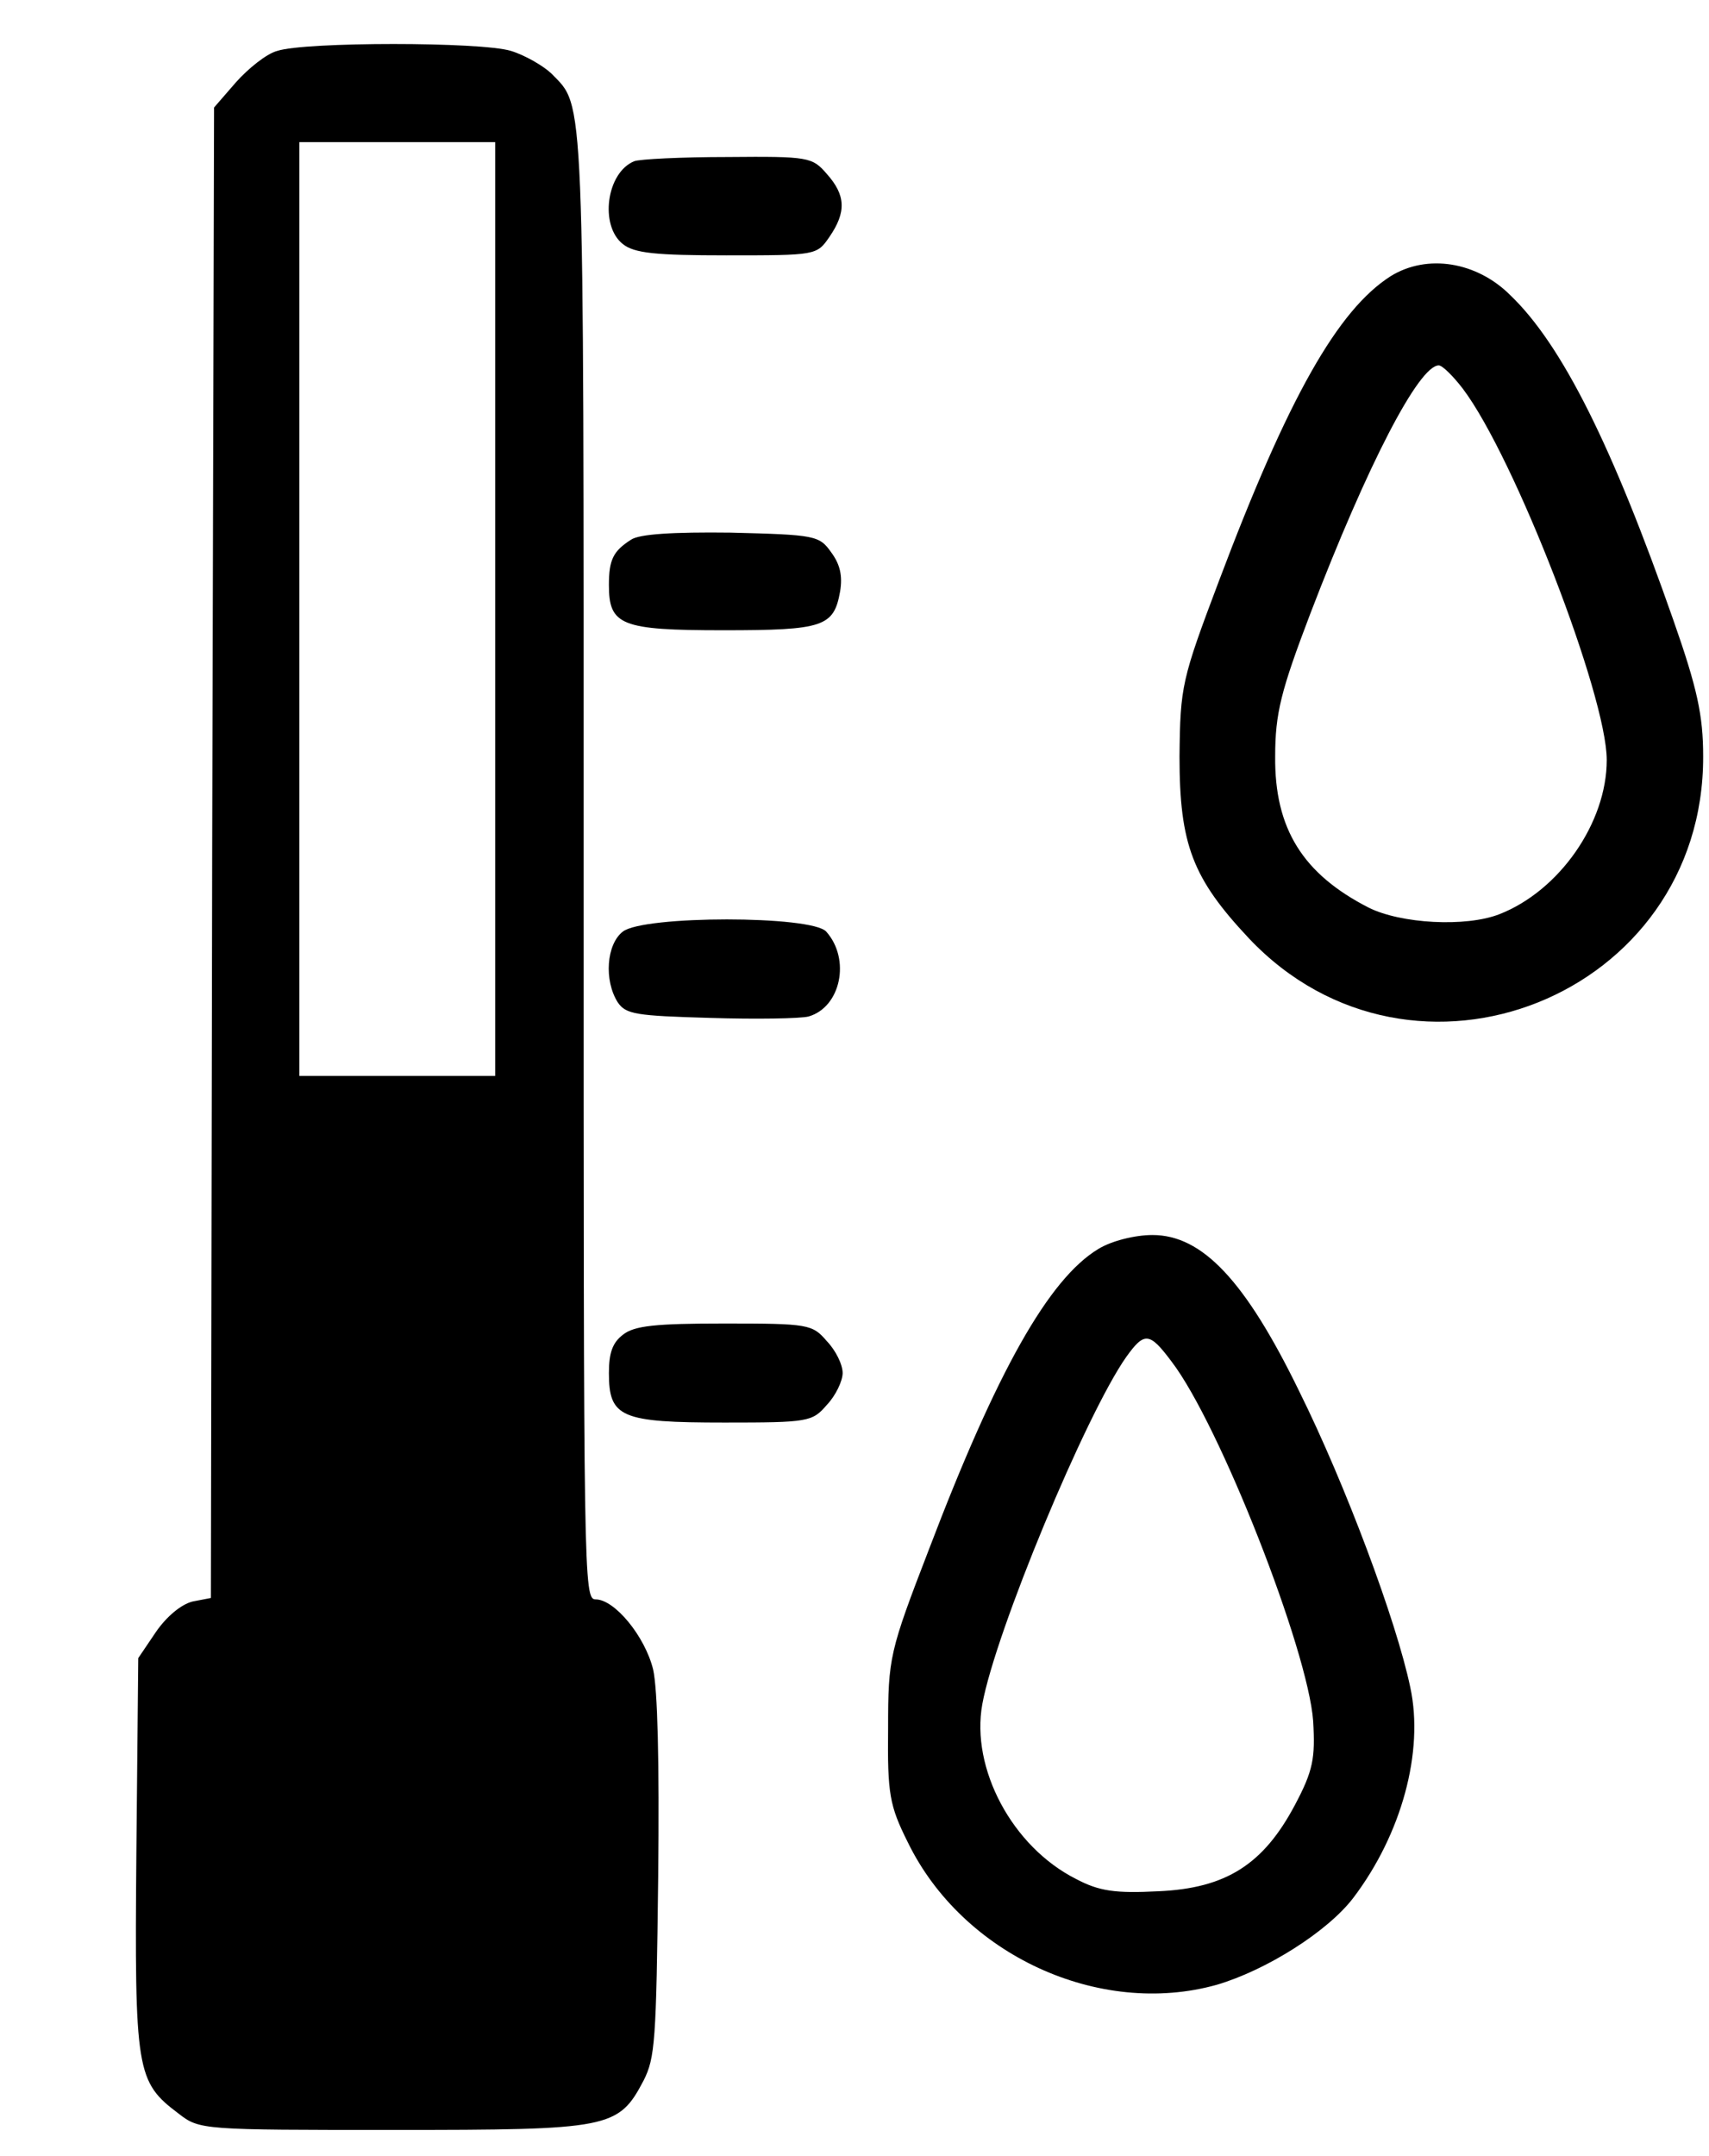
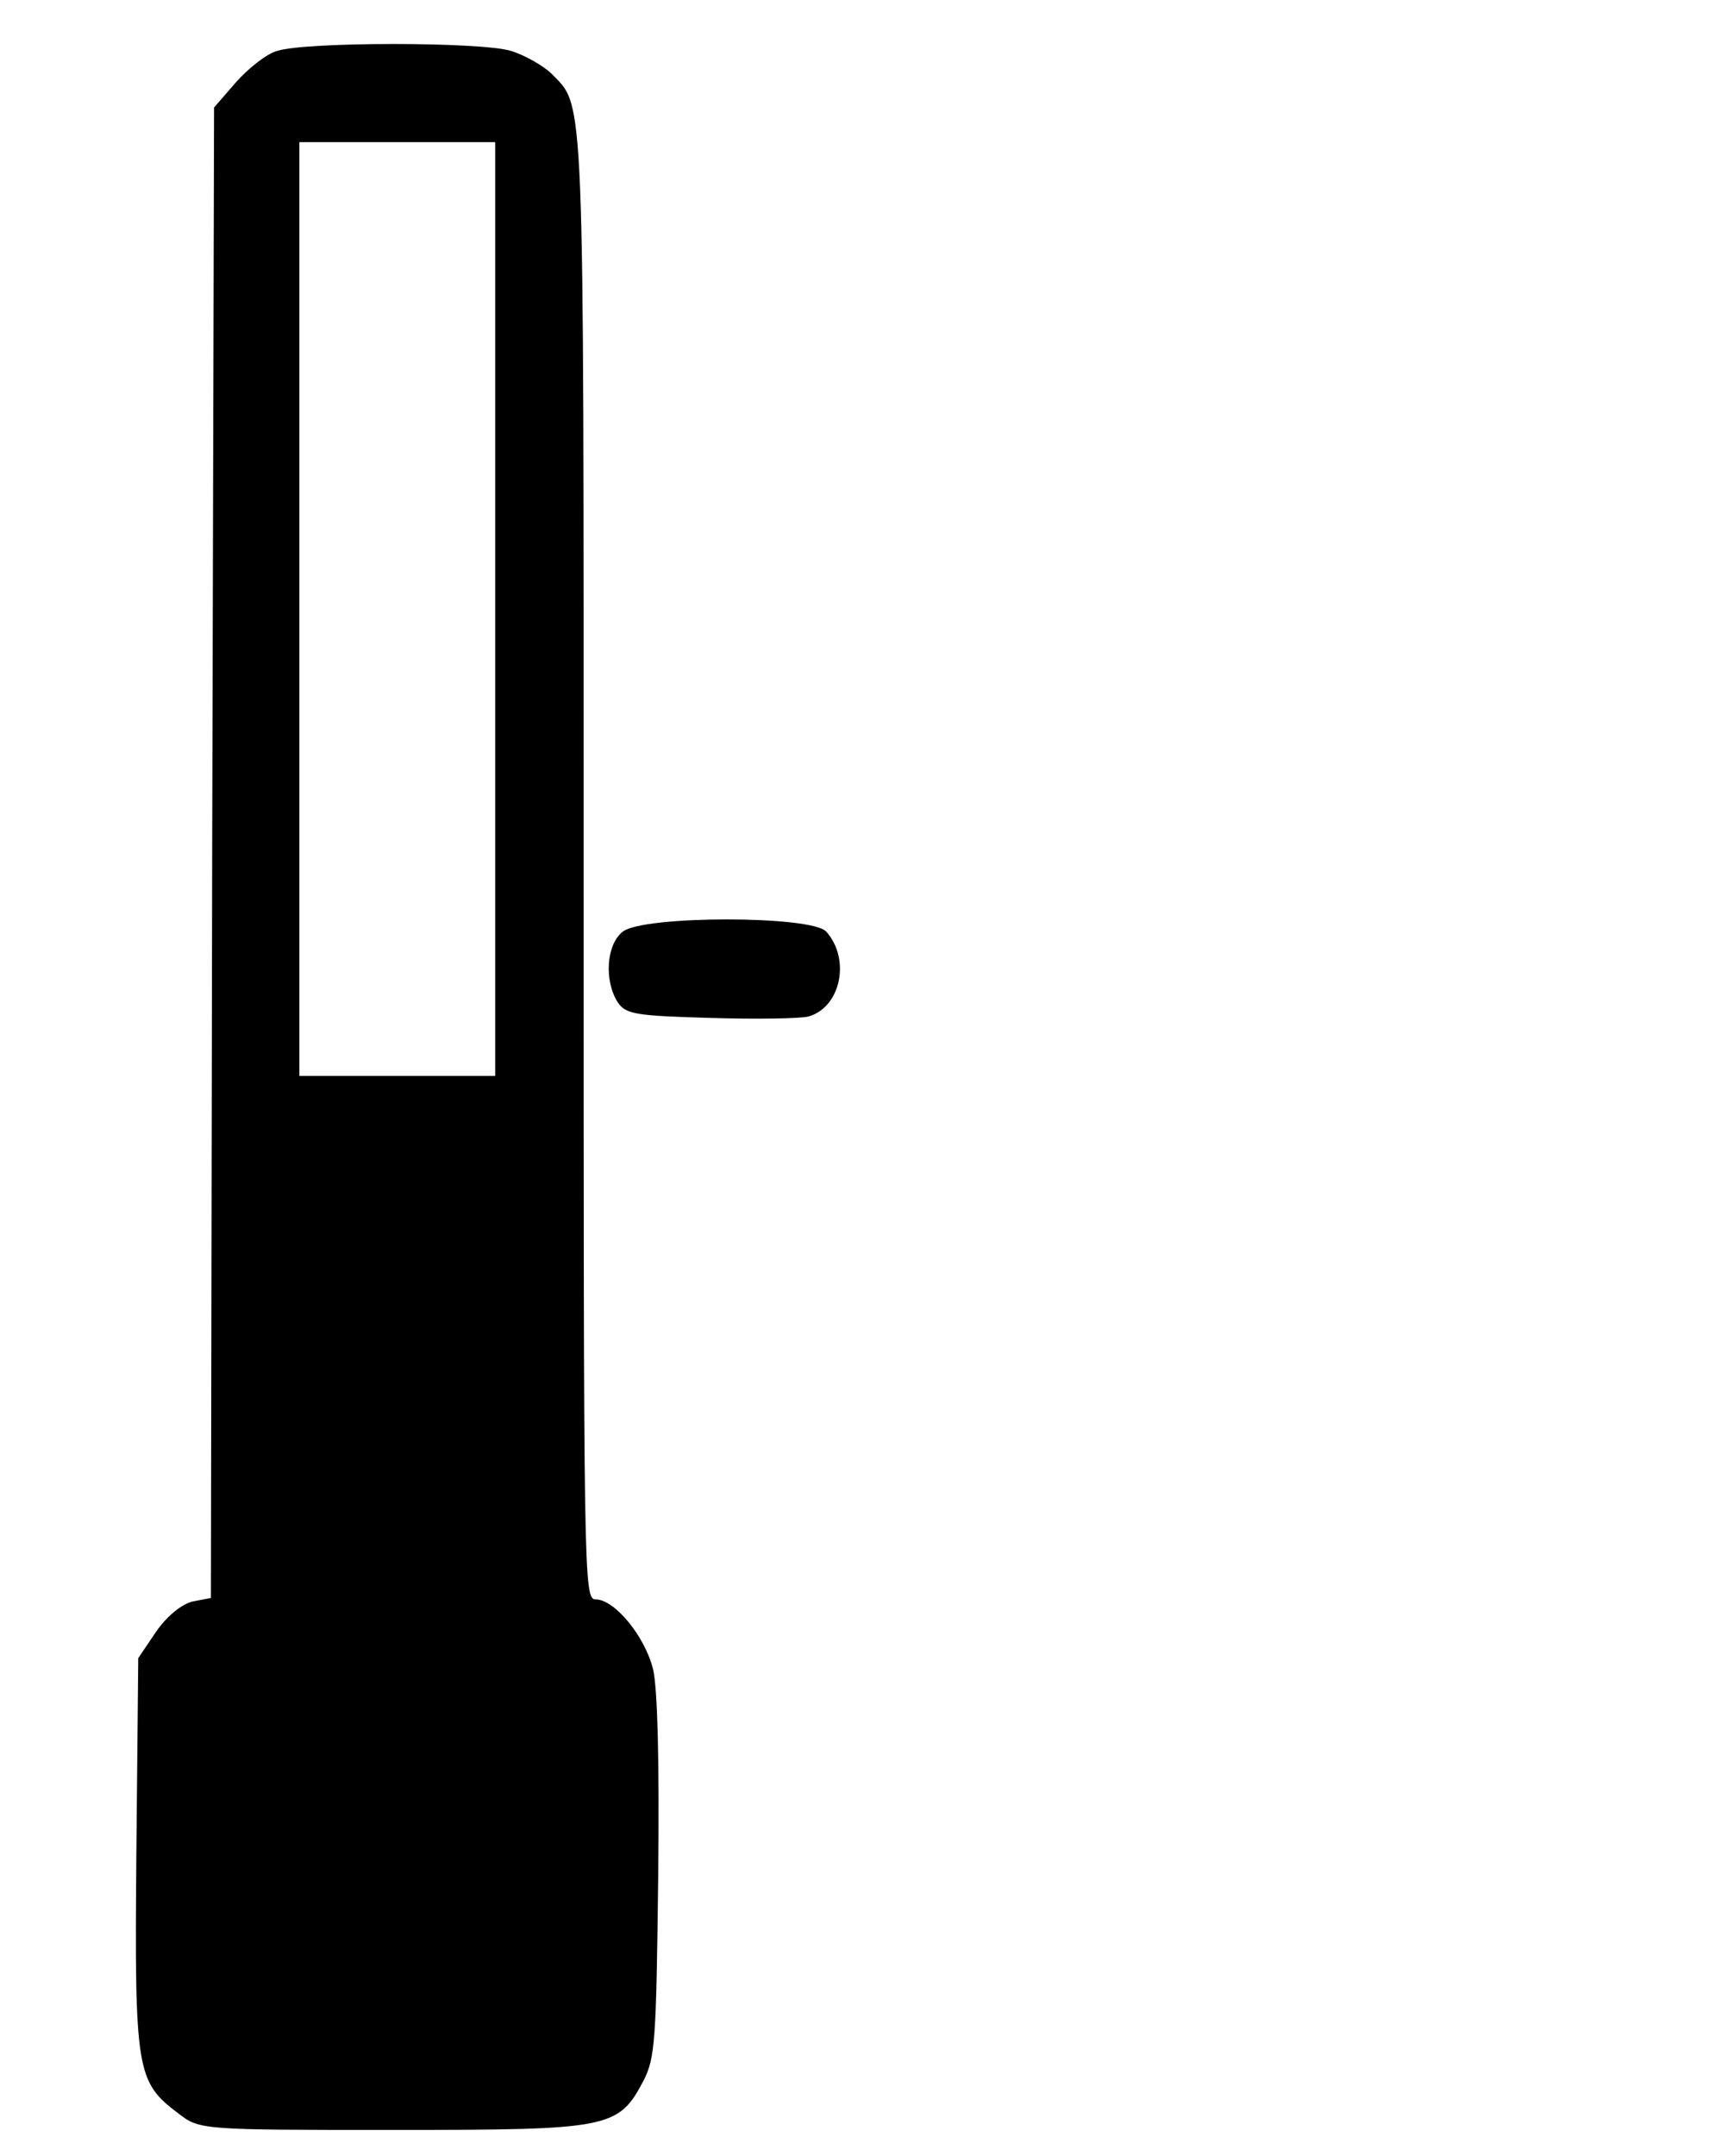
<svg xmlns="http://www.w3.org/2000/svg" version="1.0" width="468pt" height="590pt" viewBox="0 0 468 590" id="svg2">
  <defs id="defs18" />
  <g transform="matrix(0.2,0,0,-0.2,0,590)" id="g6" fill="#000000" stroke="none">
-     <path d="m 1904,2572 c -72,-46 -140,-165 -235,-417 -51,-135 -53,-144 -54,-240 0,-121 18,-167 95,-249 225,-238 623,-79 622,249 0,56 -8,93 -41,187 -83,237 -152,376 -223,444 -46,46 -114,57 -164,26 z m 99,-154 c 71,-94 197,-420 197,-508 0,-86 -65,-179 -147,-211 -46,-18 -135,-13 -179,9 -90,46 -129,108 -128,207 0,59 8,90 48,195 79,206 149,340 176,340 5,0 20,-15 33,-32 z" id="path12" />
-     <path d="m 1504,1241 c -68,-41 -139,-167 -232,-411 -54,-140 -56,-148 -56,-245 -1,-90 2,-106 27,-156 75,-154 262,-240 423,-195 68,20 152,73 187,119 66,87 97,200 78,288 -19,91 -89,278 -152,405 -74,152 -133,214 -201,214 -24,0 -56,-8 -74,-19 z m 100,-154 c 66,-86 187,-395 194,-492 3,-51 0,-68 -25,-115 -43,-81 -94,-114 -187,-118 -59,-3 -81,0 -113,17 -87,44 -144,151 -128,239 18,99 142,397 197,475 25,35 32,34 62,-6 z" id="path14" />
    <g transform="matrix(0.865,0,0,0.968,184.978,35.39)" id="g6-8" fill="#000000" stroke="none">
      <path d="m 225,2939 c -17,-4 -46,-25 -65,-44 L 125,2859 122,1806 120,752 91,747 C 73,743 50,726 33,704 L 5,667 2,391 C -1,82 2,68 69,23 102,0 107,0 409,0 c 343,0 356,2 396,70 18,32 20,55 23,287 2,167 -1,266 -8,294 -13,47 -61,99 -91,99 -19,0 -19,26 -19,1035 0,1114 2,1073 -51,1122 -13,11 -42,26 -64,32 -47,13 -326,13 -370,0 z m 345,-789 0,-660 -155,0 -155,0 0,660 0,660 155,0 155,0 0,-660 z" id="path8" />
-       <path d="m 790,2783 c -44,-16 -55,-91 -18,-117 18,-13 52,-16 164,-16 142,0 143,0 163,26 27,35 26,59 -4,89 -23,24 -29,25 -157,24 -73,0 -140,-3 -148,-6 z" id="path10" />
-       <path d="m 785,2248 c -28,-16 -35,-28 -35,-64 0,-57 19,-64 181,-64 159,0 175,5 185,55 4,22 0,38 -14,55 -19,24 -25,25 -159,28 -92,1 -145,-2 -158,-10 z" id="path12-8" />
      <path d="m 772,1694 c -26,-18 -30,-69 -8,-100 13,-17 29,-19 146,-22 73,-2 143,-1 156,2 51,13 67,81 28,120 -23,23 -289,23 -322,0 z" id="path14-2" />
-       <path d="m 772,1124 c -16,-11 -22,-25 -22,-54 0,-63 19,-70 183,-70 133,0 139,1 162,25 14,13 25,34 25,45 0,12 -11,32 -25,45 -23,24 -29,25 -162,25 -109,0 -143,-3 -161,-16 z" id="path16" />
    </g>
  </g>
</svg>